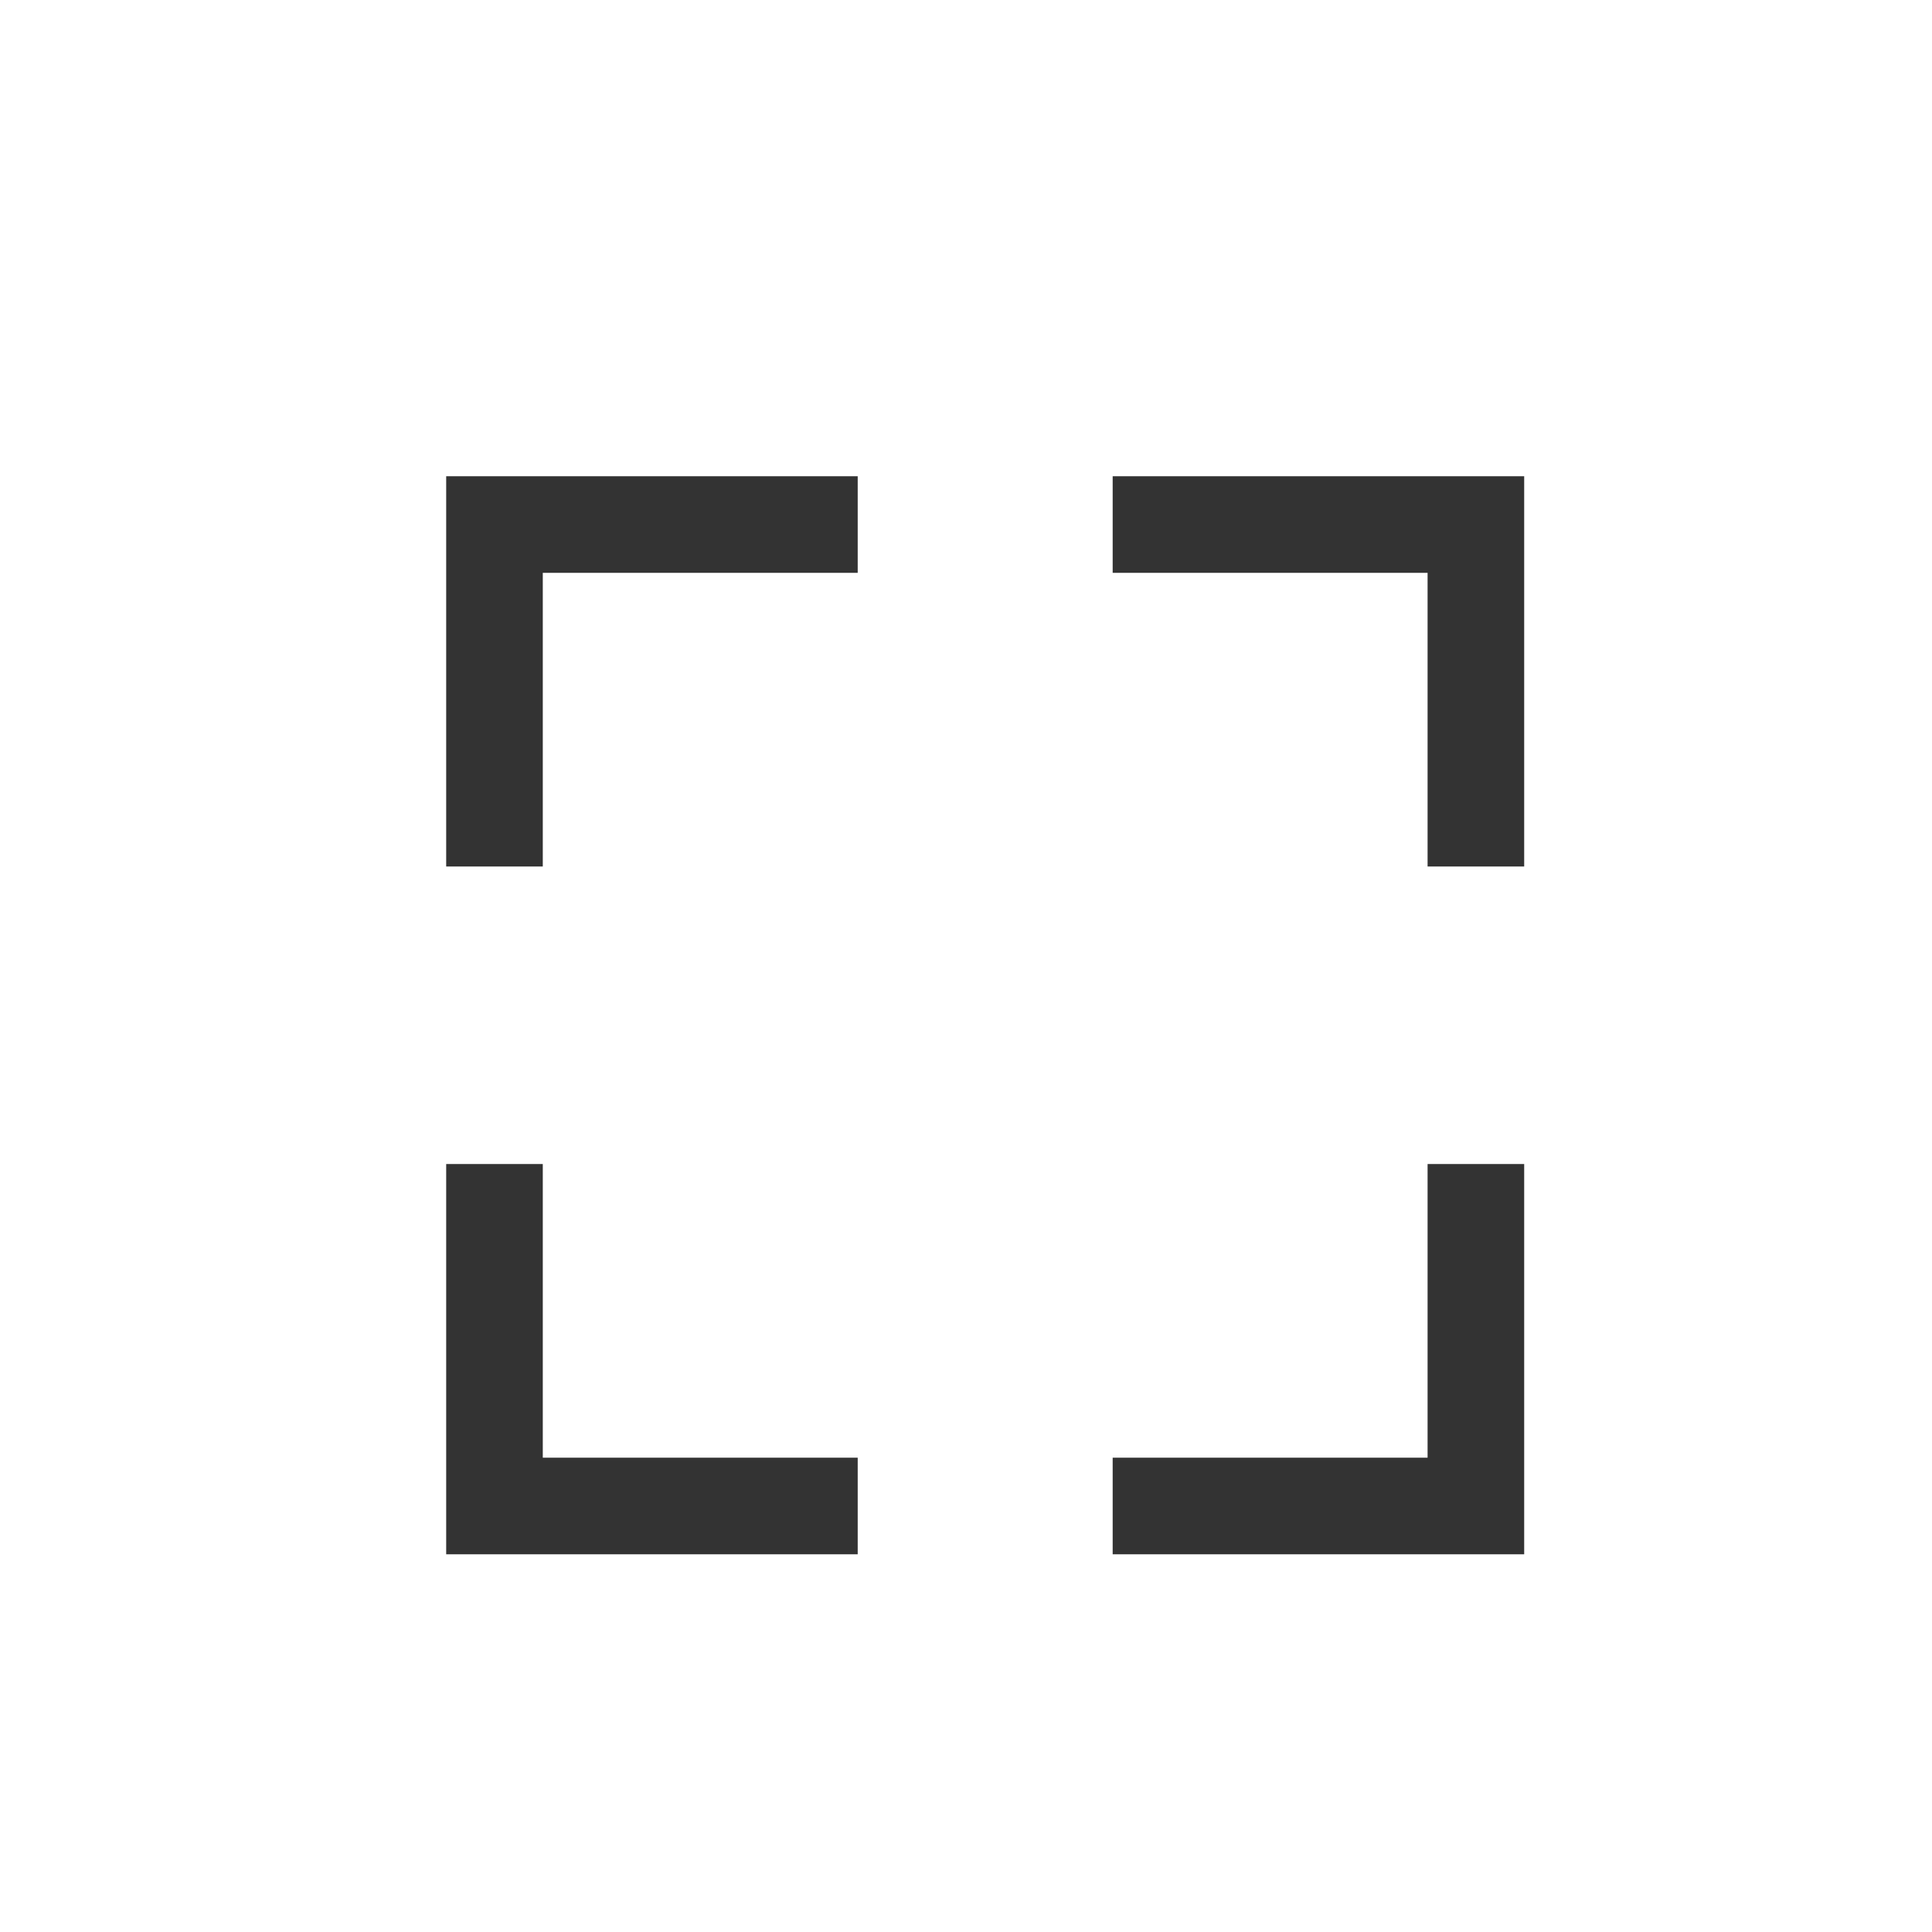
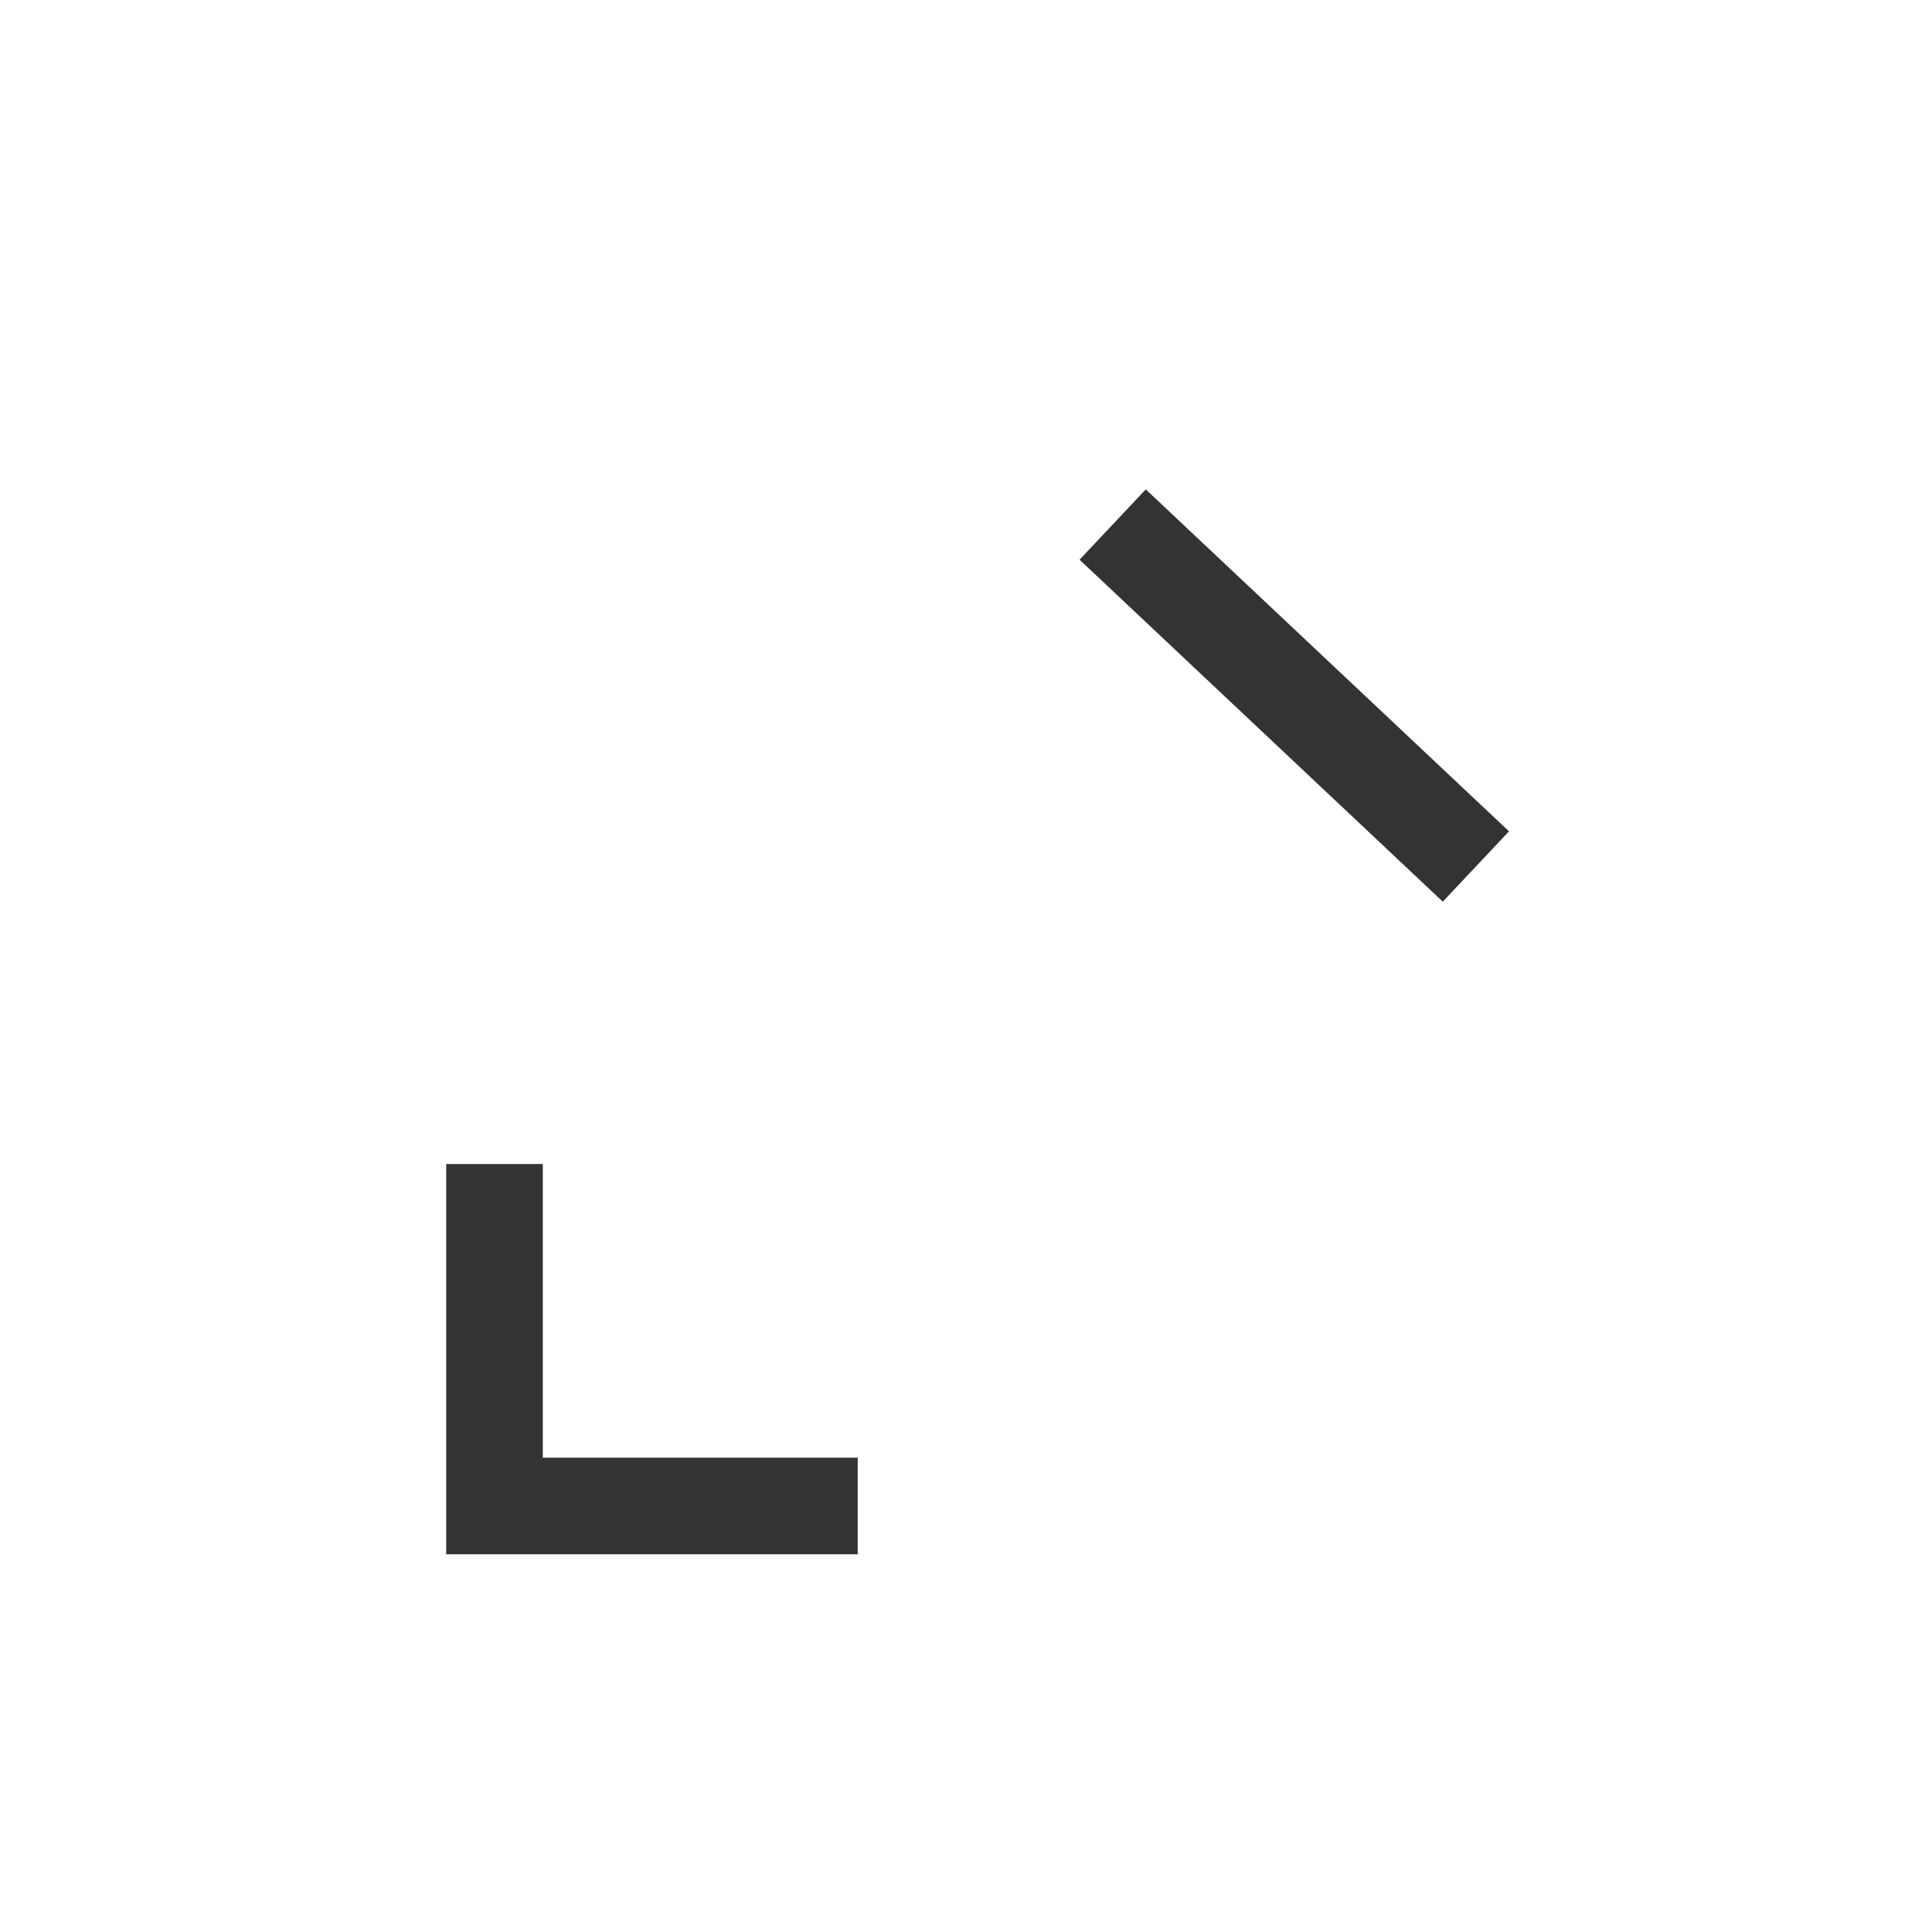
<svg xmlns="http://www.w3.org/2000/svg" width="100%" height="100%" viewBox="0 0 2778 2778" version="1.1" xml:space="preserve" style="fill-rule:evenodd;clip-rule:evenodd;stroke-miterlimit:1.5;">
  <g transform="matrix(2.778,0,0,2.778,-21371.3,0)">
    <g id="FULLSCREEN" transform="matrix(1,0,0,1,1093.67,0)">
      <rect x="6600" y="0" width="1000" height="1000" style="fill:none;" />
      <g>
        <g transform="matrix(1,0,0,1,-1094.67,-3.5)">
-           <path d="M7950,452L7950,275L8138,275" style="fill:none;stroke:#333333;stroke-width:50px;" />
-         </g>
+           </g>
        <g transform="matrix(-1,0,0,1,15313.3,-3.5)">
-           <path d="M7950,452L7950,275L8138,275" style="fill:none;stroke:#333333;stroke-width:50px;" />
+           <path d="M7950,452L8138,275" style="fill:none;stroke:#333333;stroke-width:50px;" />
        </g>
        <g transform="matrix(1,0,0,-1,-1094.67,1054.5)">
          <path d="M7950,452L7950,275L8138,275" style="fill:none;stroke:#333333;stroke-width:50px;" />
        </g>
        <g transform="matrix(-1,0,0,-1,15313.3,1054.5)">
-           <path d="M7950,452L7950,275L8138,275" style="fill:none;stroke:#333333;stroke-width:50px;" />
-         </g>
+           </g>
      </g>
    </g>
  </g>
</svg>